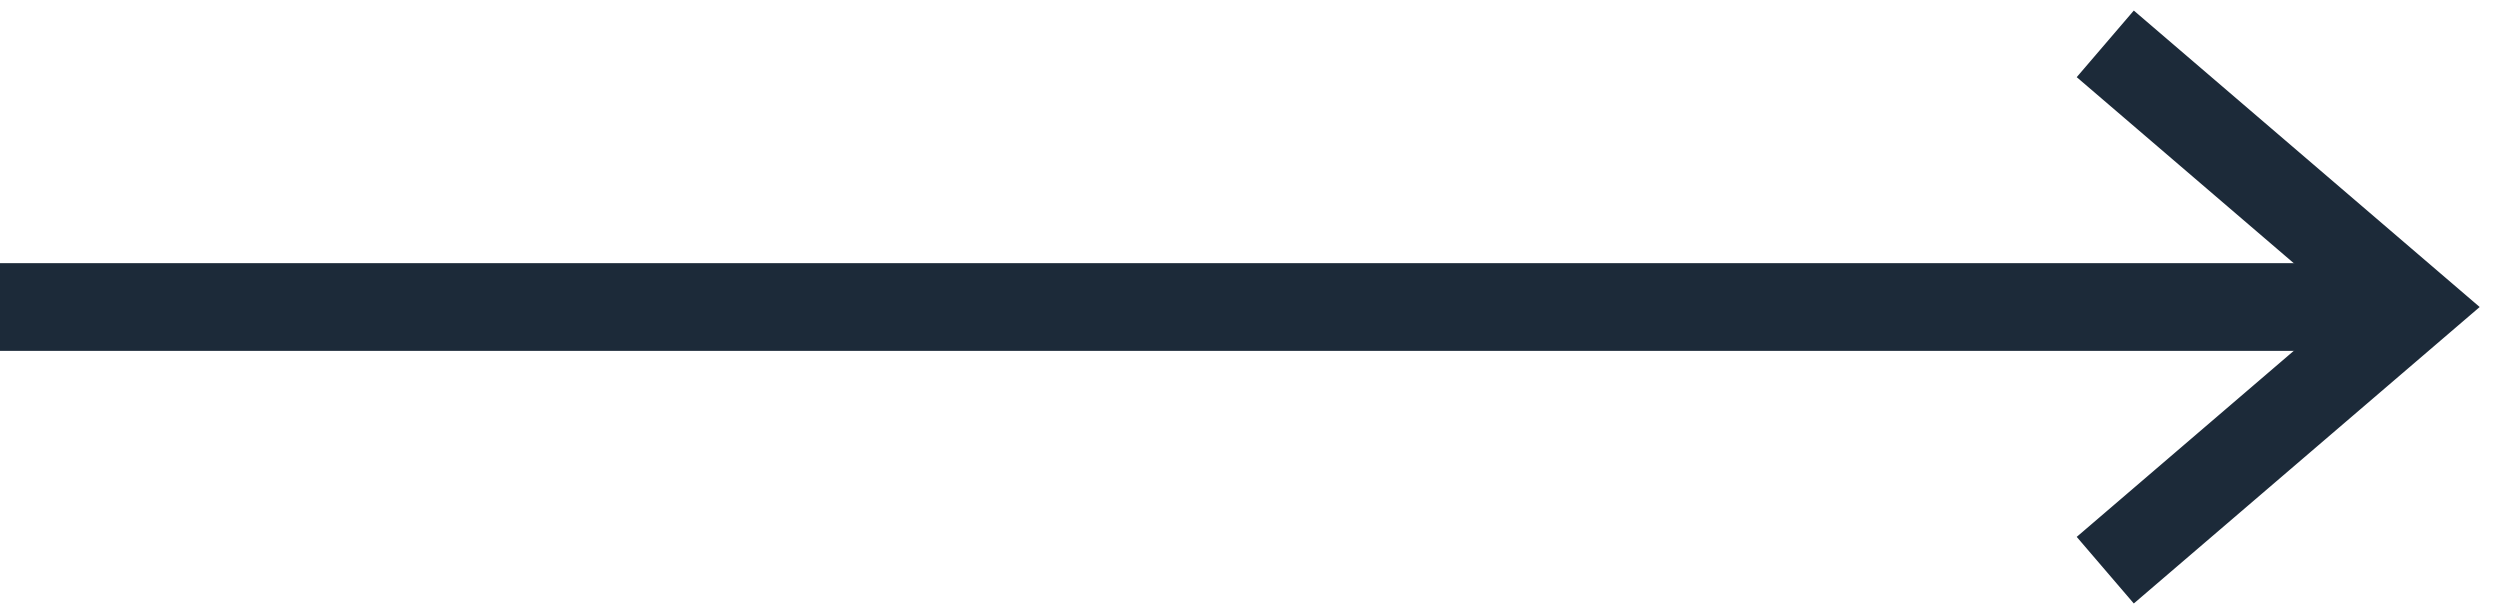
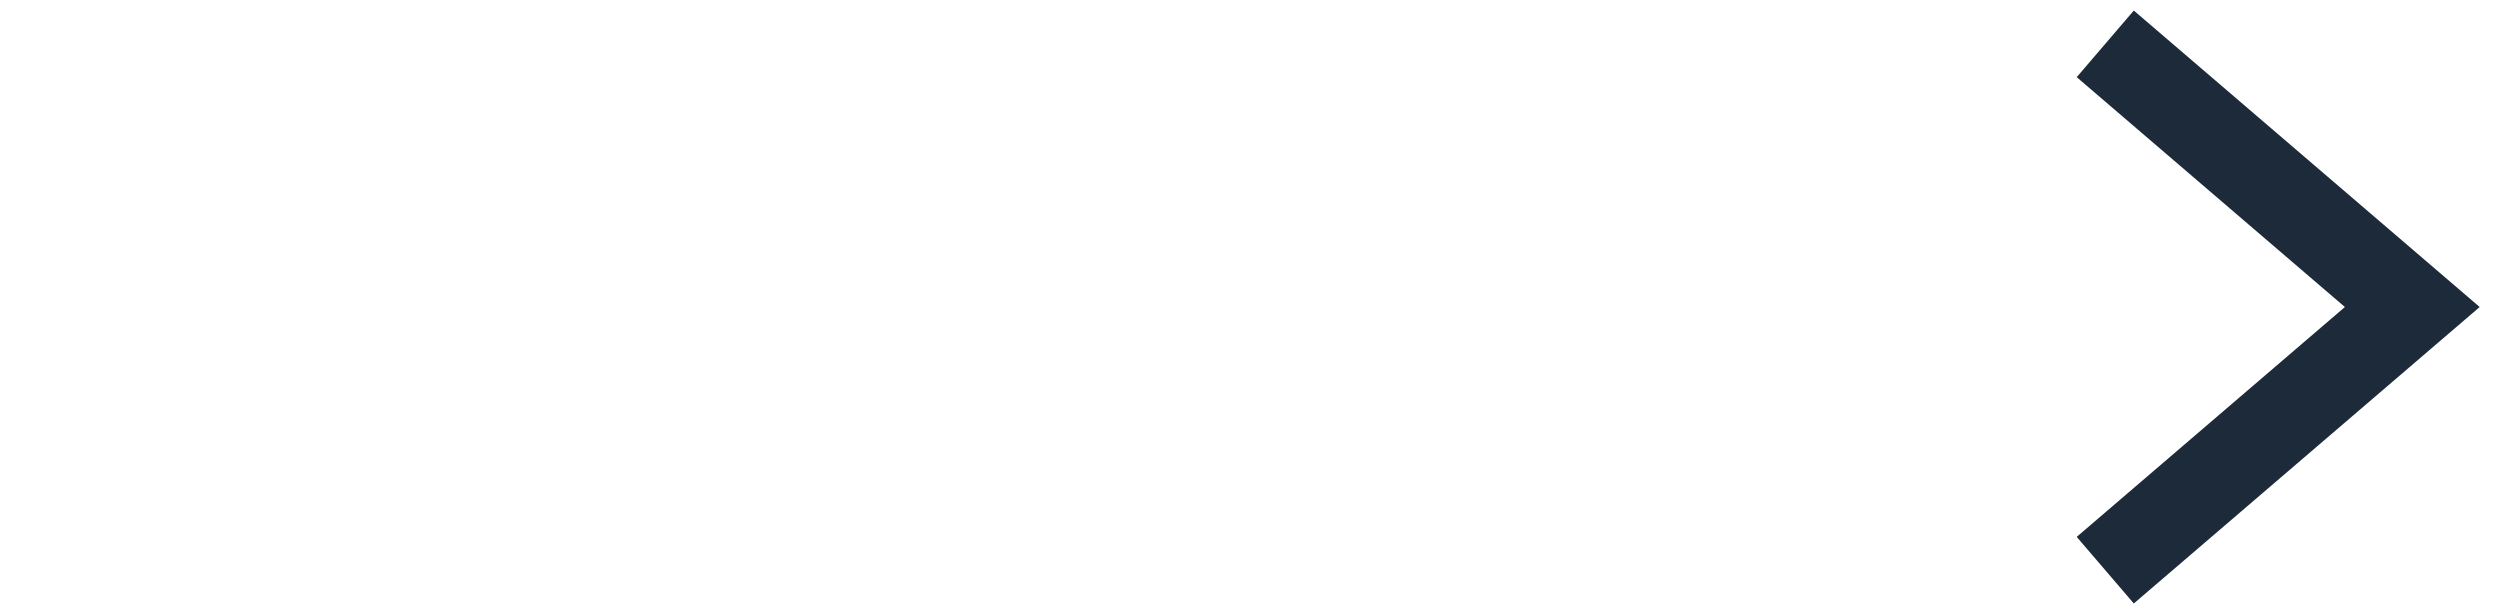
<svg xmlns="http://www.w3.org/2000/svg" width="57" height="14" viewBox="0 0 57 14" fill="none">
-   <path d="M0 7H54" stroke="#1C2A39" stroke-width="2" />
  <path d="M48 1L55 7L48 13" stroke="#1C2A39" stroke-width="2" />
</svg>